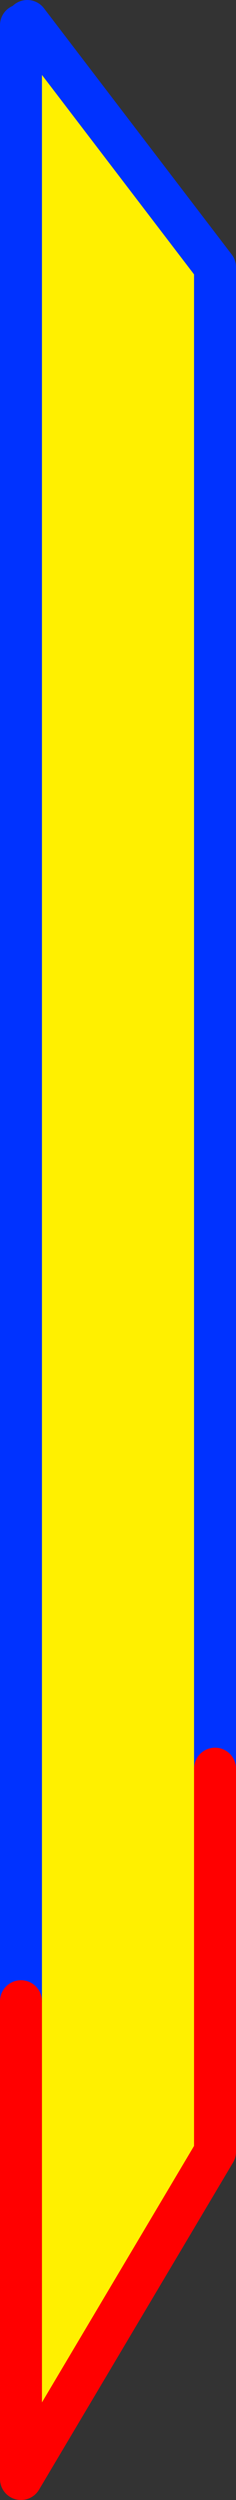
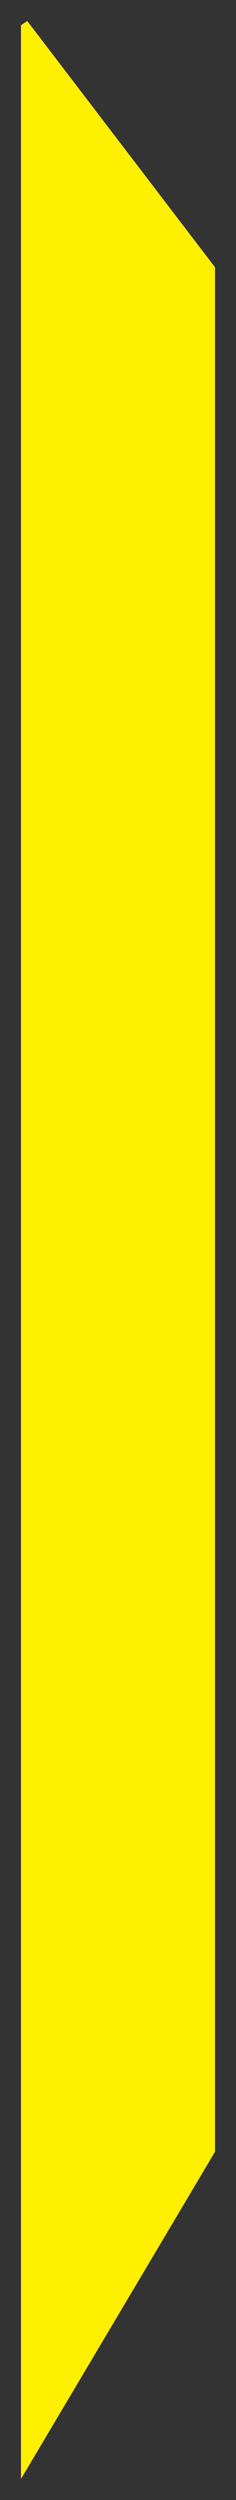
<svg xmlns="http://www.w3.org/2000/svg" height="118.8px" width="11.25px">
  <rect width="100%" height="100%" fill="#333333" stroke="none" />
  <g transform="matrix(1.0, 0.0, 0.0, 1.0, -365.75, -244.55)">
    <path d="M366.75 245.75 L367.05 245.55 376.0 257.25 376.0 328.6 376.0 346.8 366.75 362.35 366.75 339.65 366.75 245.75" fill="#fff000" fill-rule="evenodd" stroke="none" />
-     <path d="M366.75 245.75 L366.75 339.65 M376.0 328.6 L376.0 257.25 367.05 245.55" fill="none" stroke="#0032ff" stroke-linecap="round" stroke-linejoin="round" stroke-width="2.0" />
-     <path d="M366.75 339.65 L366.75 362.35 376.0 346.8 376.0 328.6" fill="none" stroke="#ff0000" stroke-linecap="round" stroke-linejoin="round" stroke-width="2.0" />
  </g>
</svg>